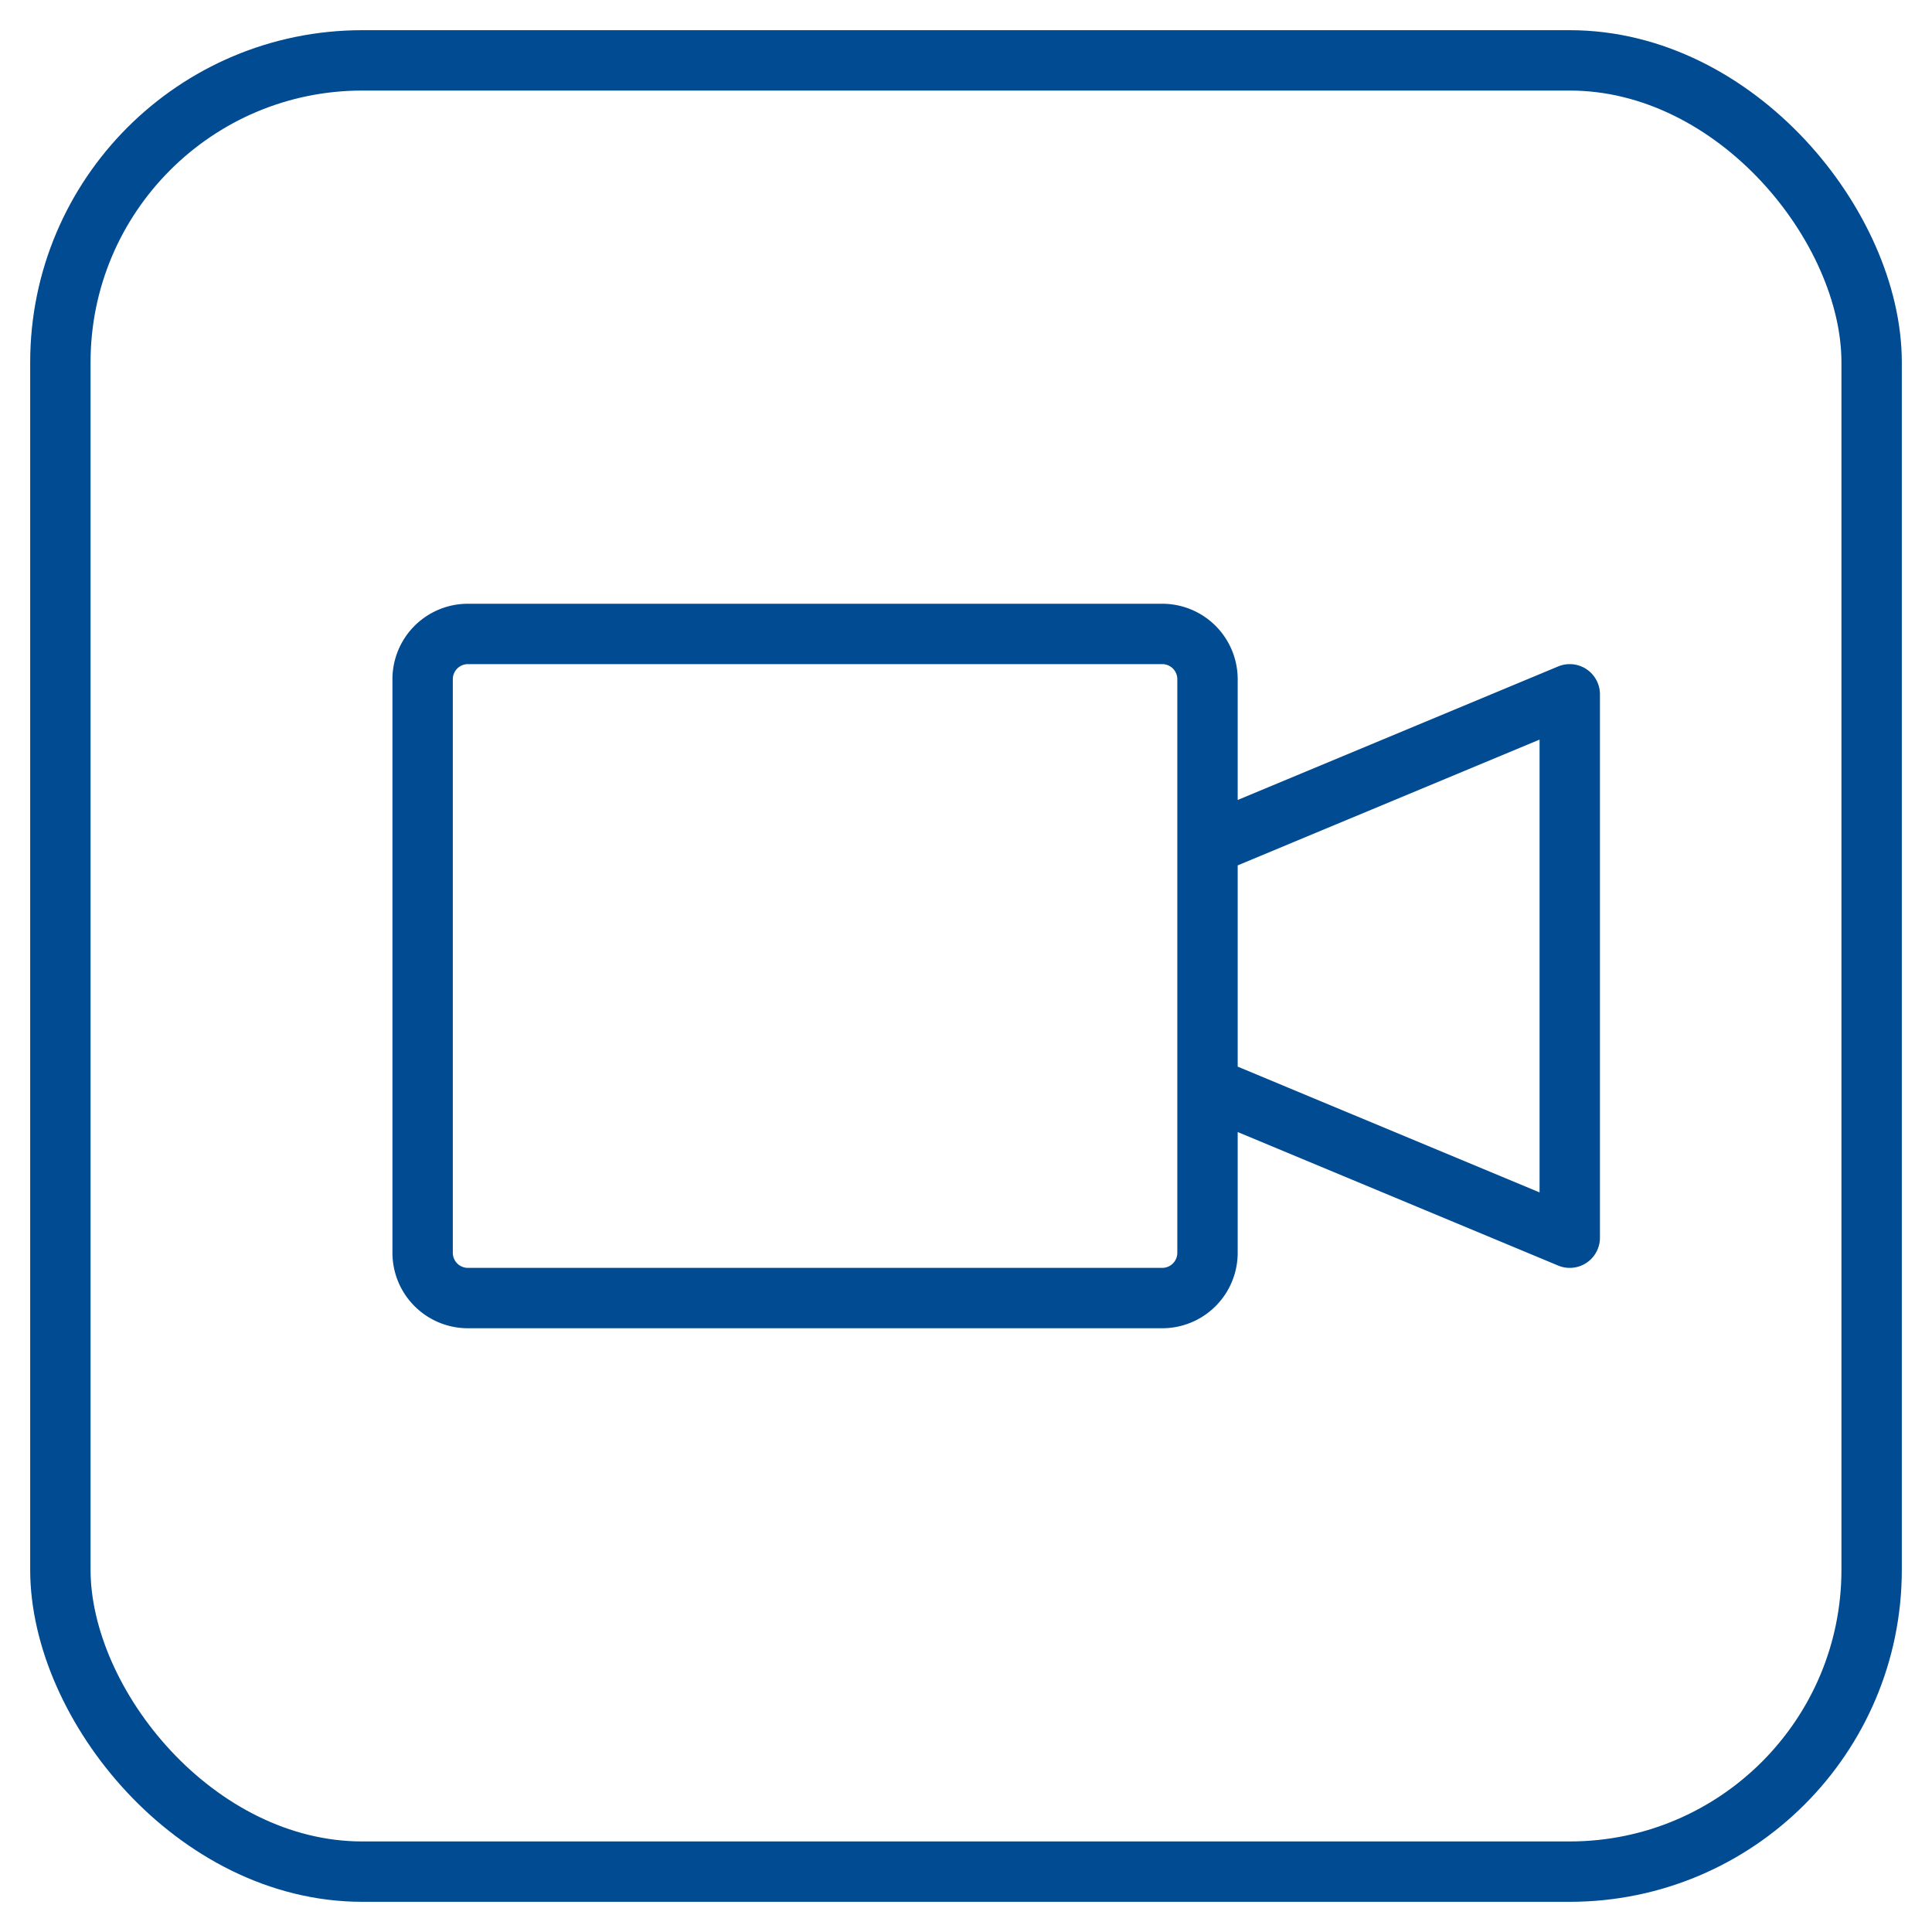
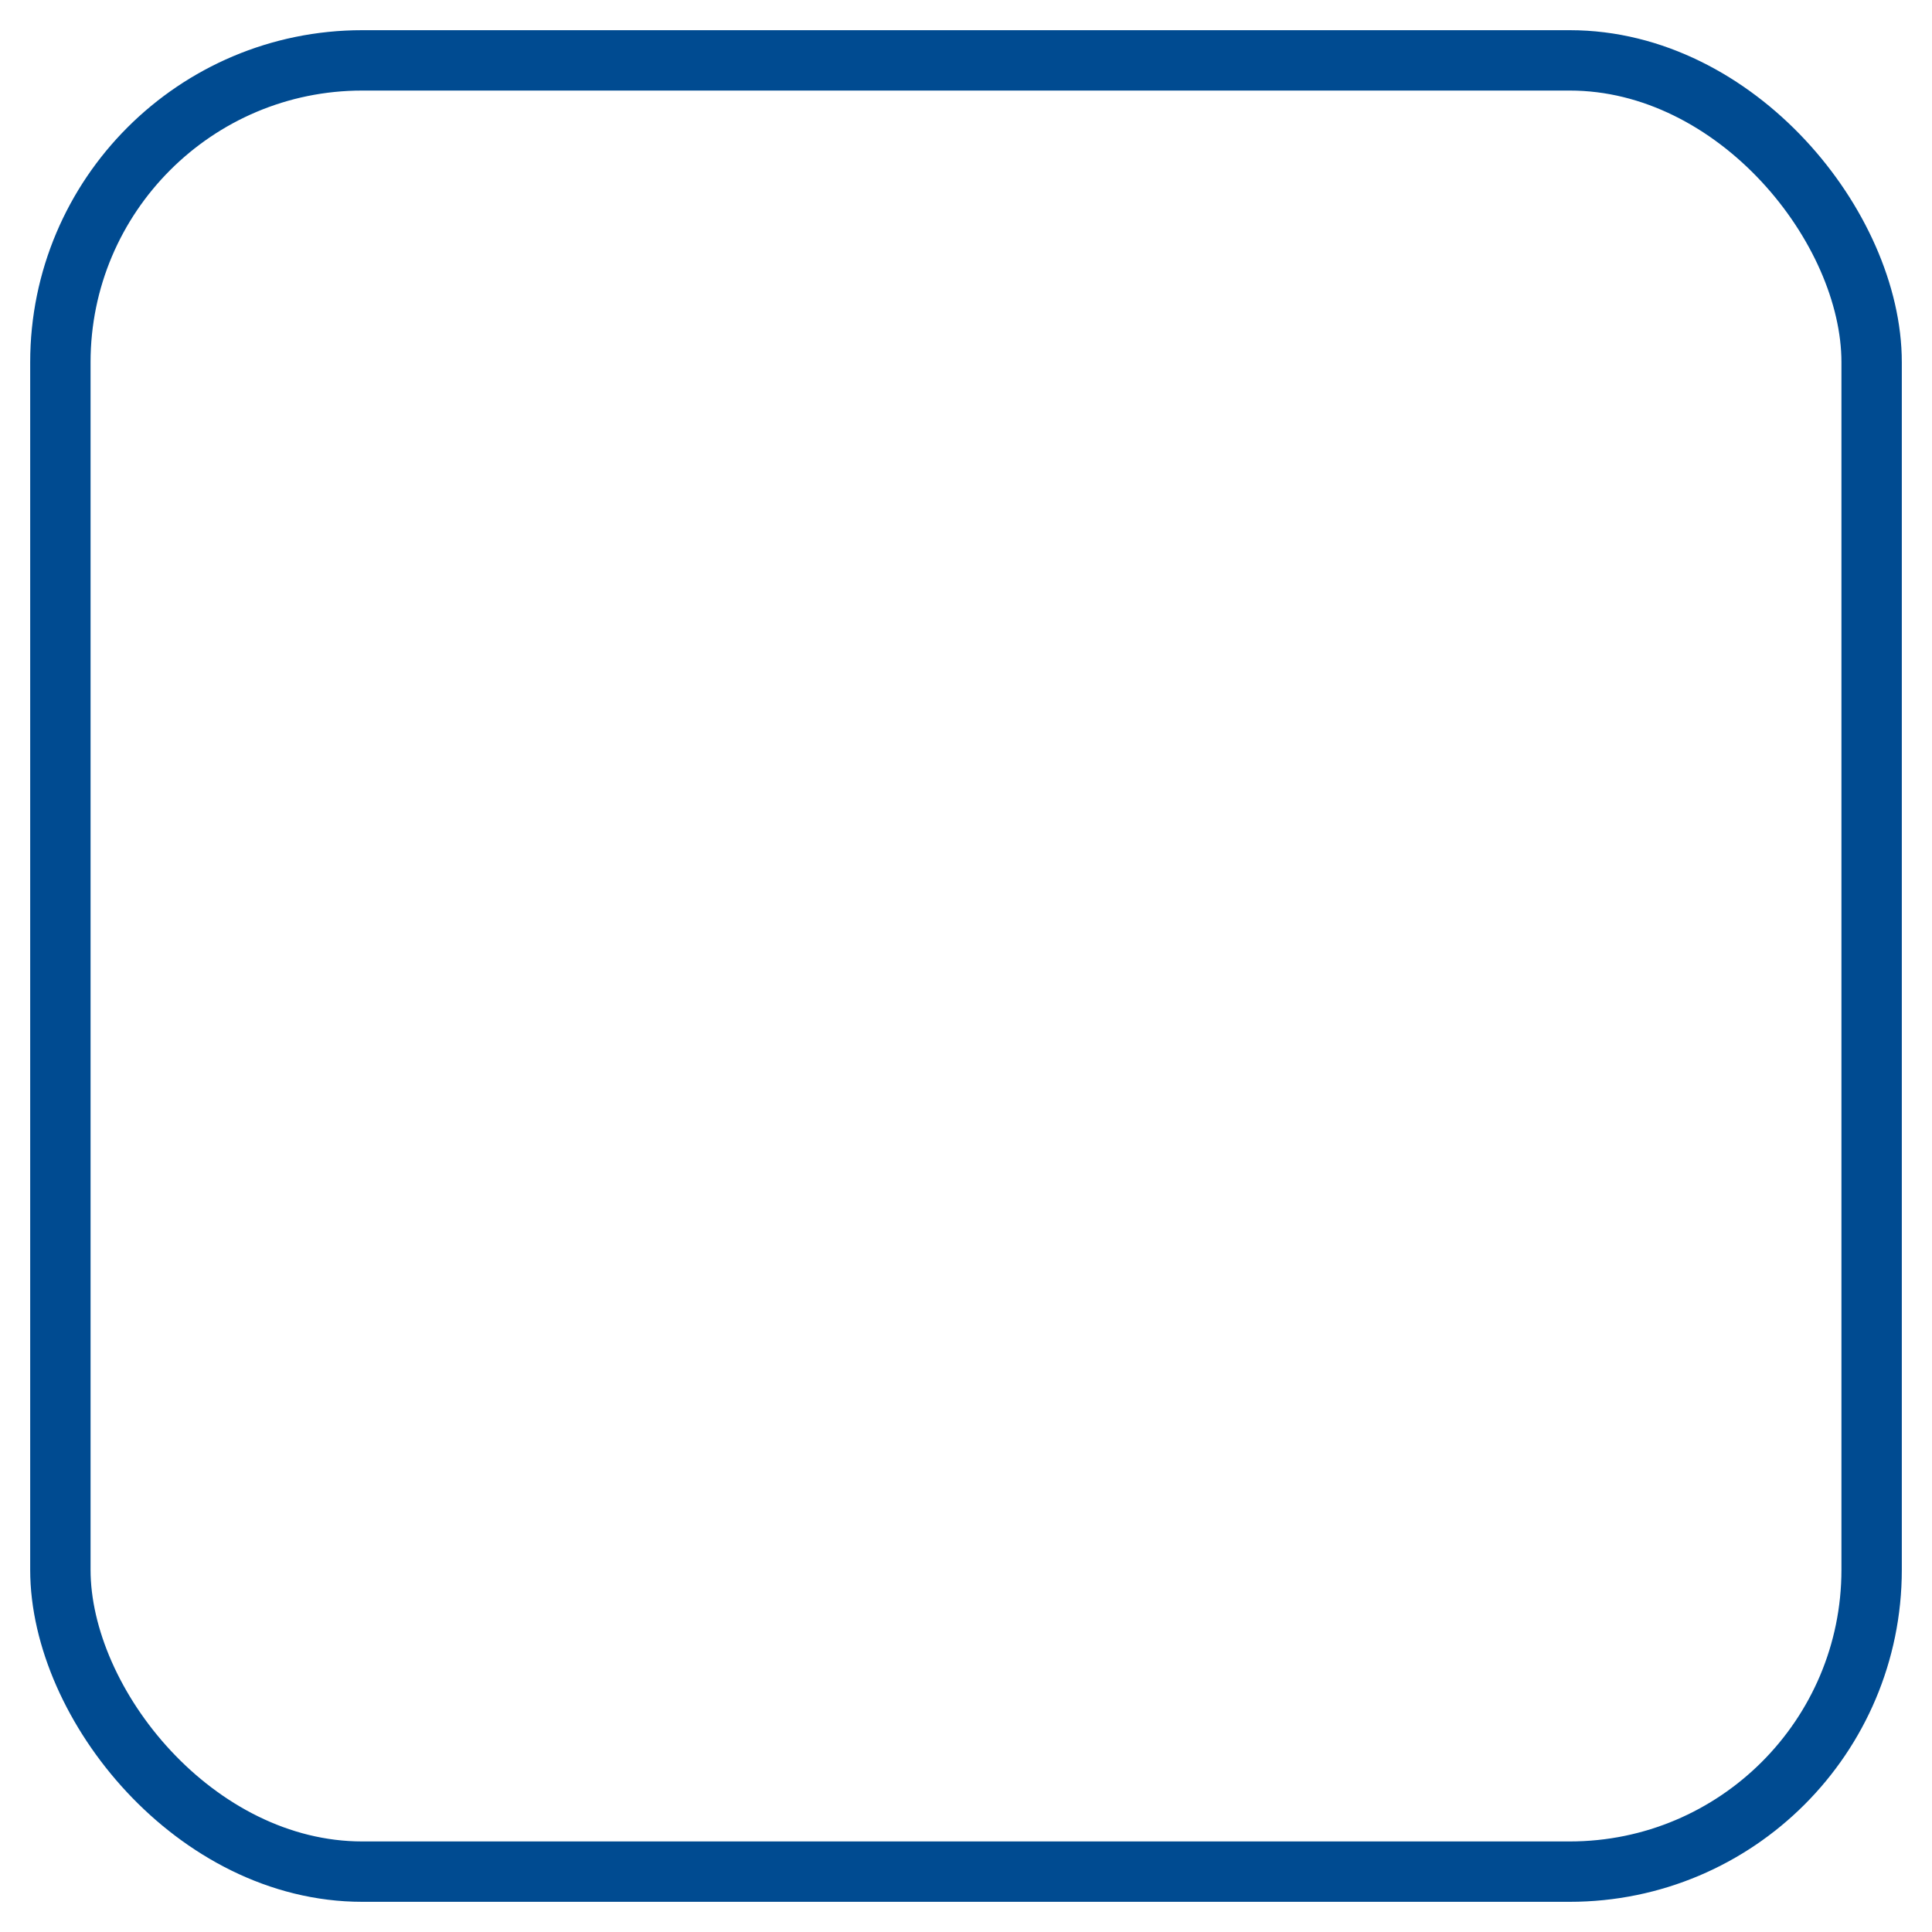
<svg xmlns="http://www.w3.org/2000/svg" viewBox="0 0 64 64" aria-labelledby="title" aria-describedby="desc" role="img" width="80" height="80">
  <title>Video Camera</title>
  <desc>A line styled icon from Orion Icon Library.</desc>
-   <path data-name="layer2" d="M40 41.5a1.5 1.5 0 0 1-1.5 1.5h-23a1.5 1.5 0 0 1-1.5-1.5v-19a1.5 1.5 0 0 1 1.5-1.5h23a1.5 1.5 0 0 1 1.5 1.5zM52 23v18l-12-5v-8l12-5z" fill="none" stroke="#004b91" stroke-miterlimit="10" stroke-width="2" stroke-linejoin="round" stroke-linecap="round" />
  <rect data-name="layer1" x="2" y="2" width="60" height="60" rx="10" ry="10" fill="none" stroke="#004b91" stroke-miterlimit="10" stroke-width="2" stroke-linejoin="round" stroke-linecap="round" />
</svg>